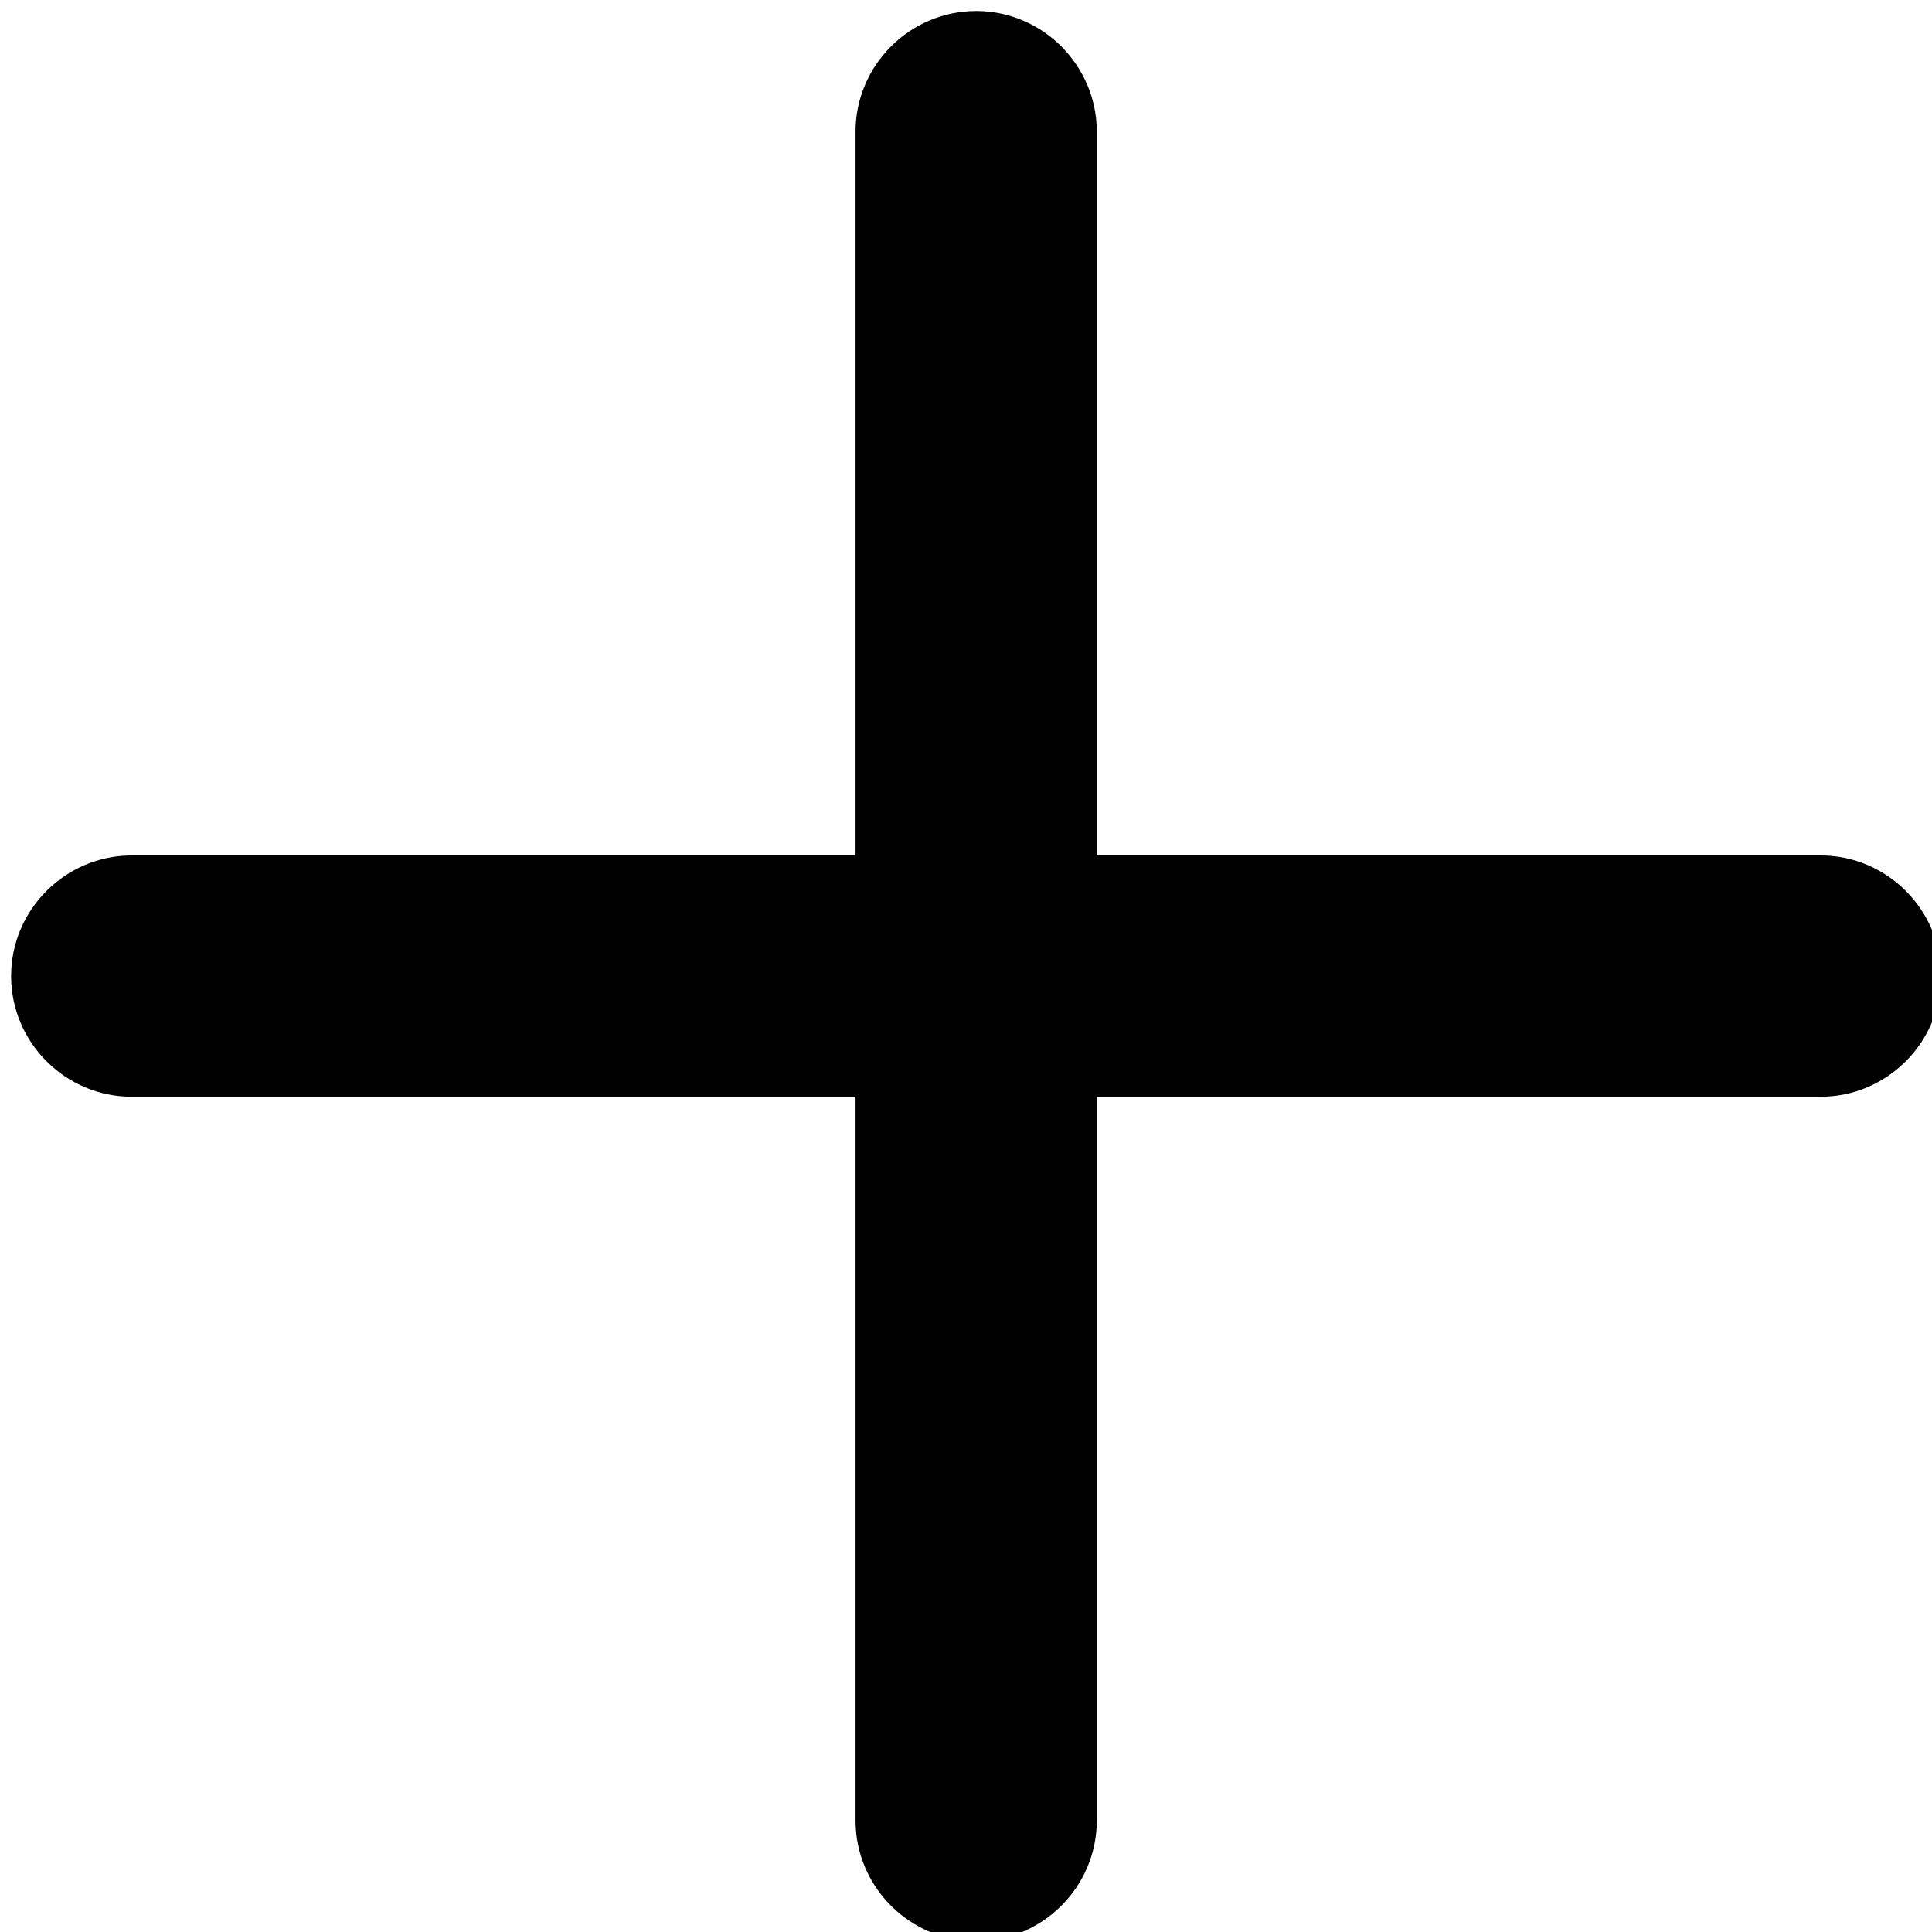
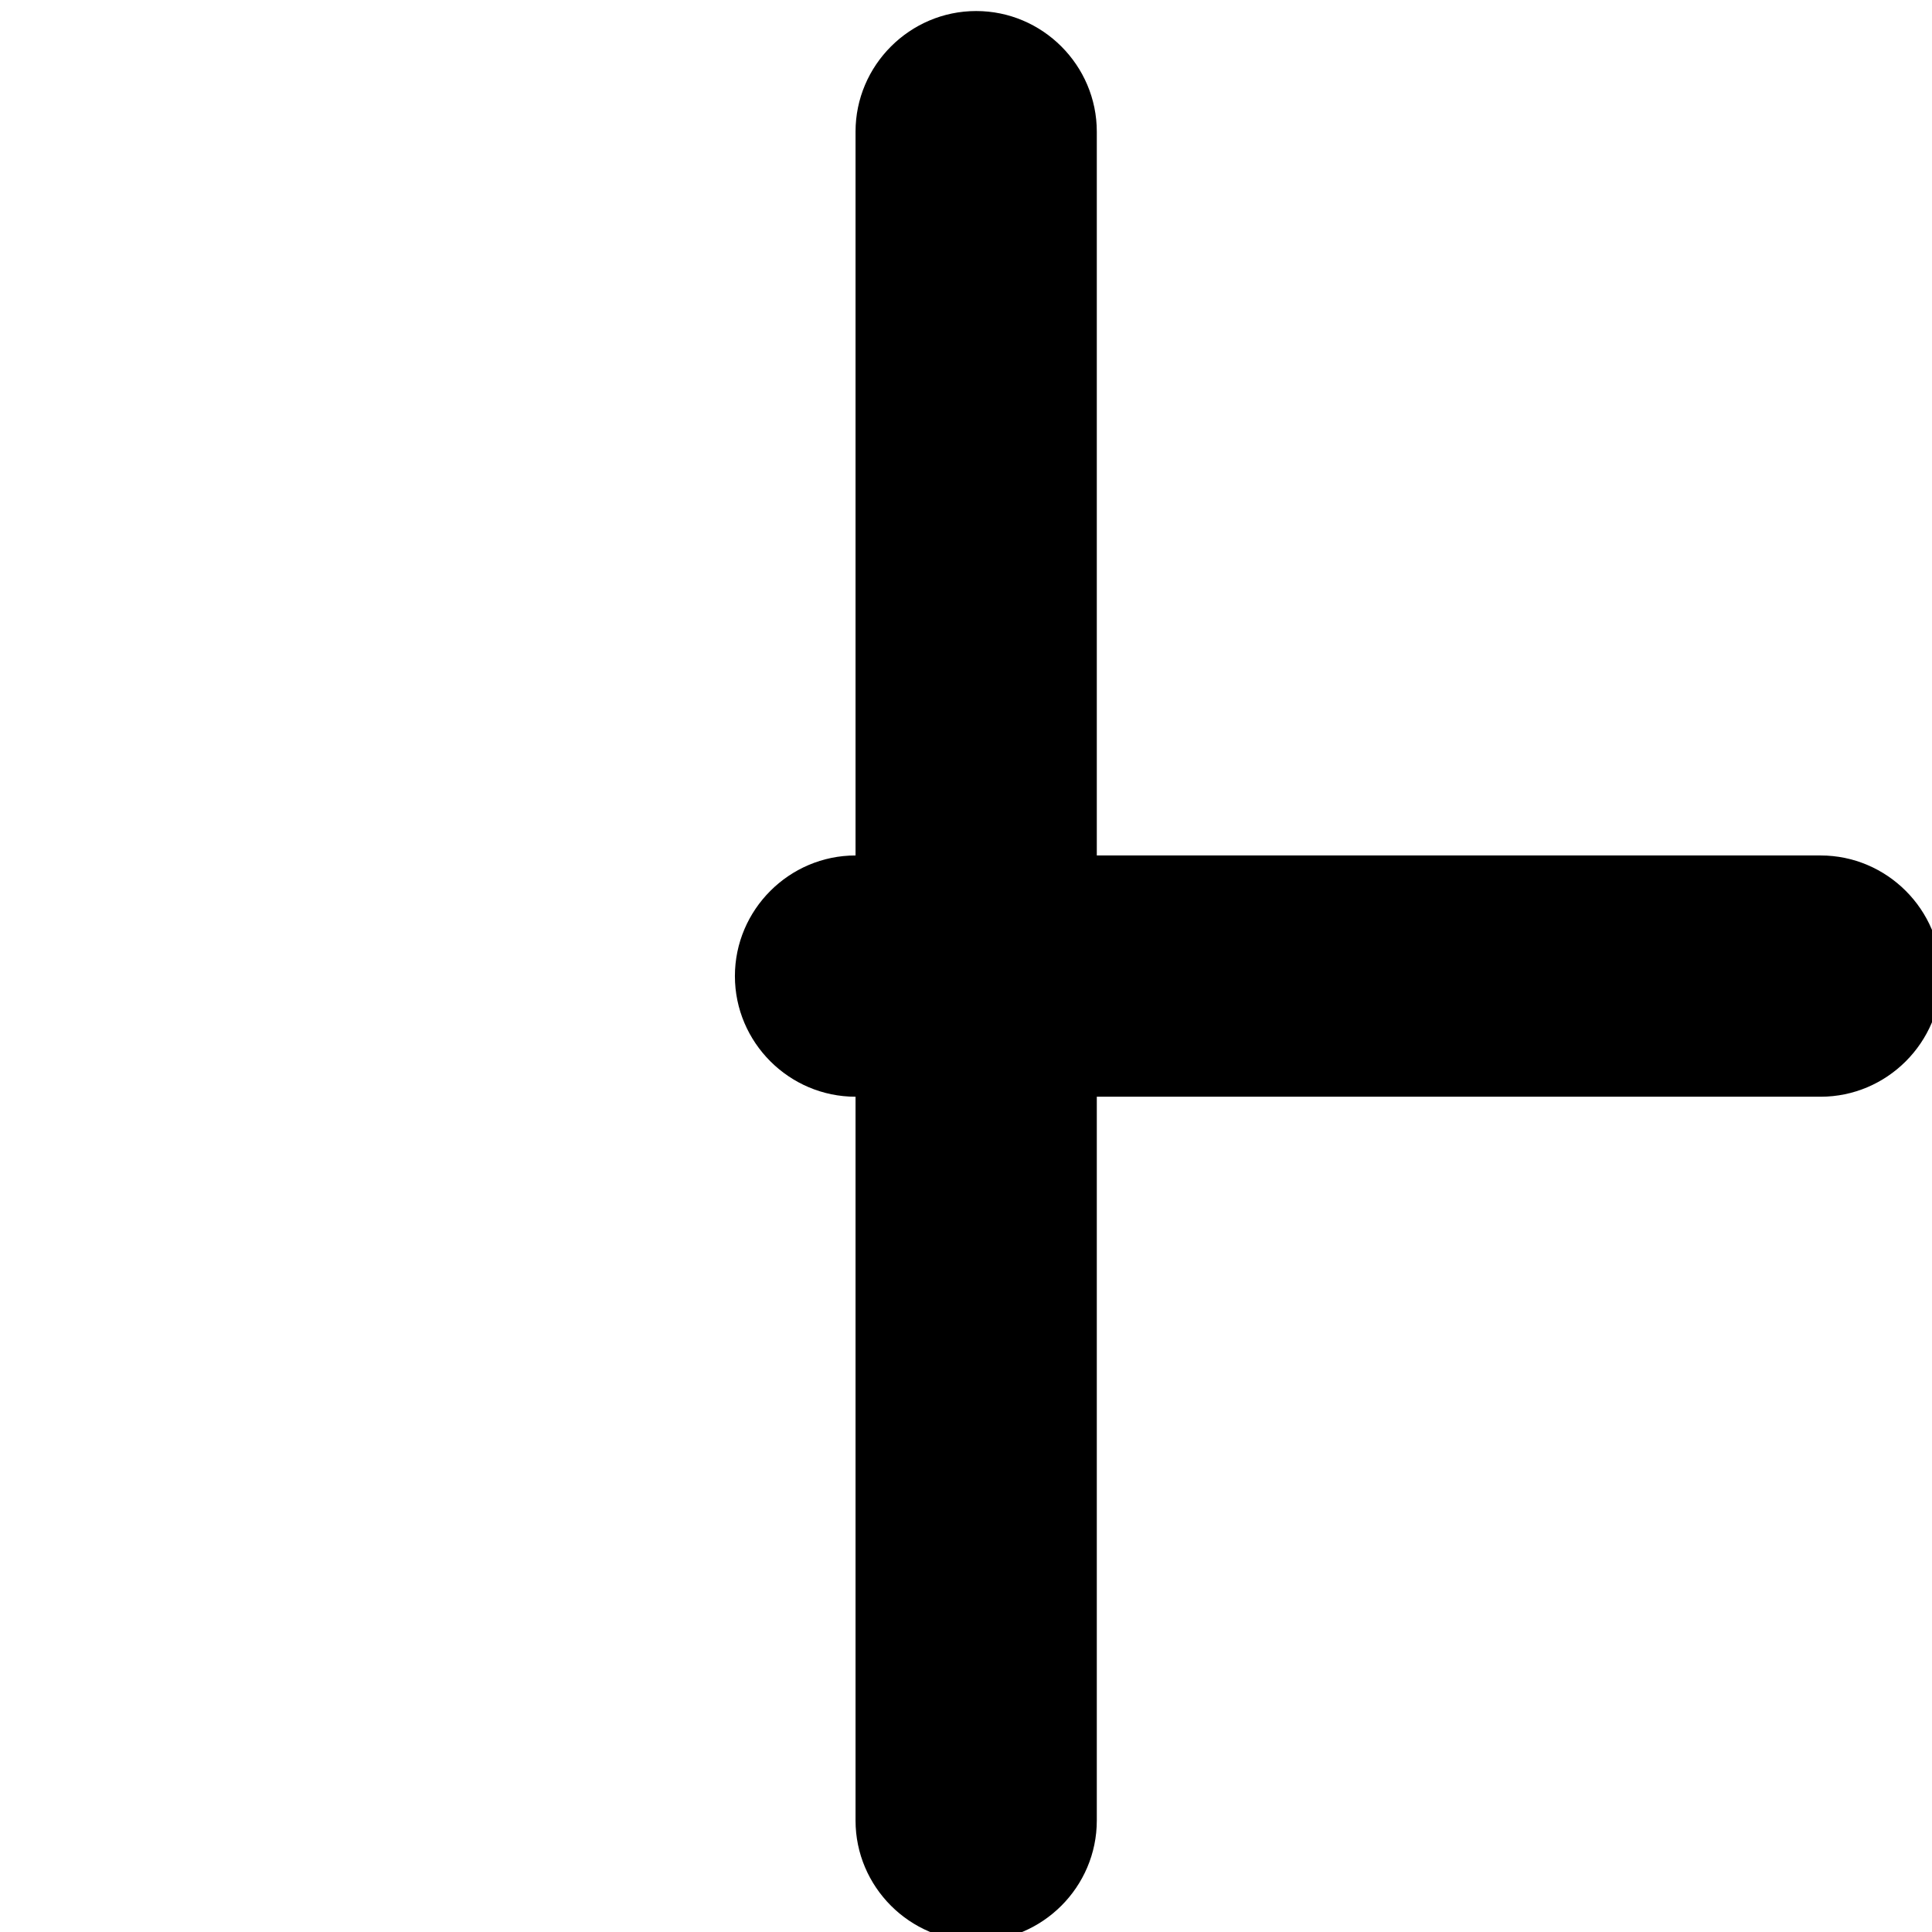
<svg xmlns="http://www.w3.org/2000/svg" xmlns:ns1="http://sodipodi.sourceforge.net/DTD/sodipodi-0.dtd" xmlns:ns2="http://www.inkscape.org/namespaces/inkscape" fill="#000000" height="205" width="205" version="1.1" id="Layer_1" viewBox="0 0 128.125 128.125" enable-background="new 0 0 500 500" xml:space="preserve" ns1:docname="plus.svg" ns2:version="1.1.2 (0a00cf5339, 2022-02-04)">
  <defs id="defs7" />
  <ns1:namedview id="namedview5" pagecolor="#ffffff" bordercolor="#666666" borderopacity="1.0" ns2:pageshadow="2" ns2:pageopacity="0.0" ns2:pagecheckerboard="0" showgrid="false" ns2:zoom="0.805" ns2:cx="396.89441" ns2:cy="400" ns2:window-width="1920" ns2:window-height="1021" ns2:window-x="0" ns2:window-y="0" ns2:window-maximized="1" ns2:current-layer="Layer_1" />
-   <path d="M 120.737,56.732 H 72.737 v -48 c 0,-4.4 -3.6,-8 -8,-8 -4.4,0 -8,3.6 -8,8 v 48 H 8.737 c -4.4,0 -8,3.6 -8,8 0,4.4 3.6,8 8,8 H 56.737 v 48 c 0,4.4 3.6,8 8,8 4.4,0 8,-3.6 8,-8 V 72.732 h 48 c 4.4,0 8,-3.6 8,-8 0,-4.4 -3.6,-8 -8,-8 z" id="path2" />
+   <path d="M 120.737,56.732 H 72.737 v -48 c 0,-4.4 -3.6,-8 -8,-8 -4.4,0 -8,3.6 -8,8 v 48 c -4.4,0 -8,3.6 -8,8 0,4.4 3.6,8 8,8 H 56.737 v 48 c 0,4.4 3.6,8 8,8 4.4,0 8,-3.6 8,-8 V 72.732 h 48 c 4.4,0 8,-3.6 8,-8 0,-4.4 -3.6,-8 -8,-8 z" id="path2" />
</svg>